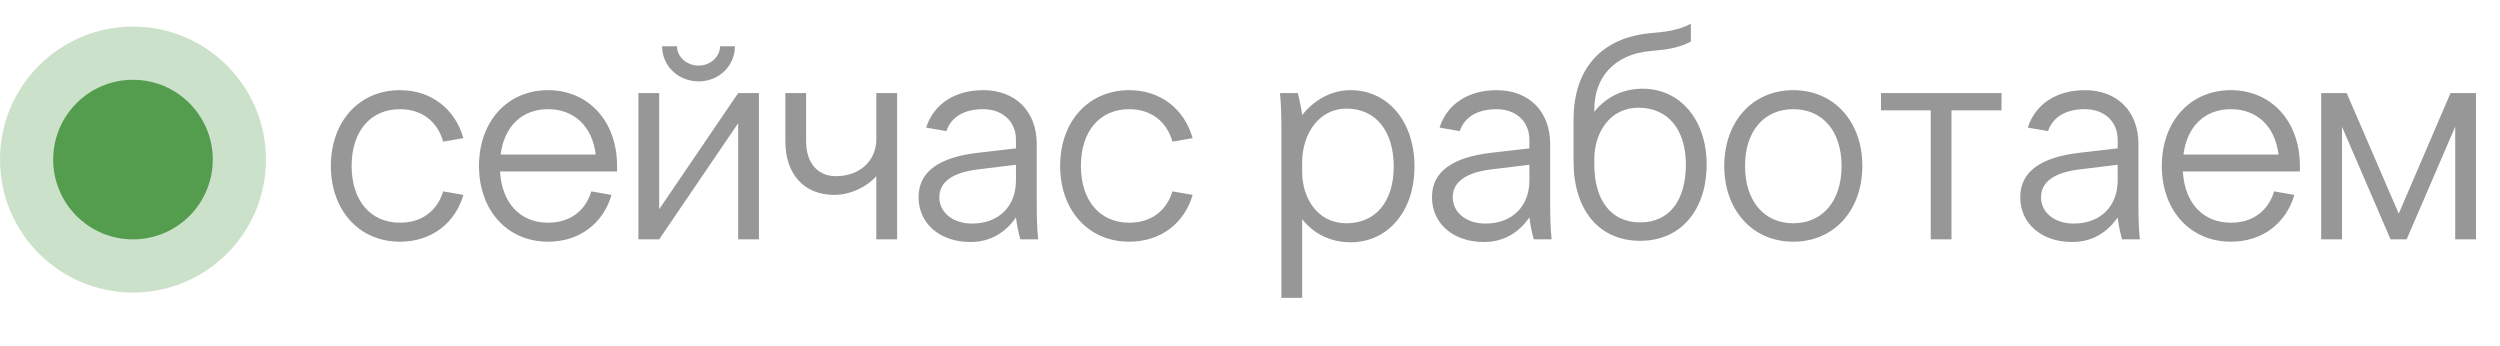
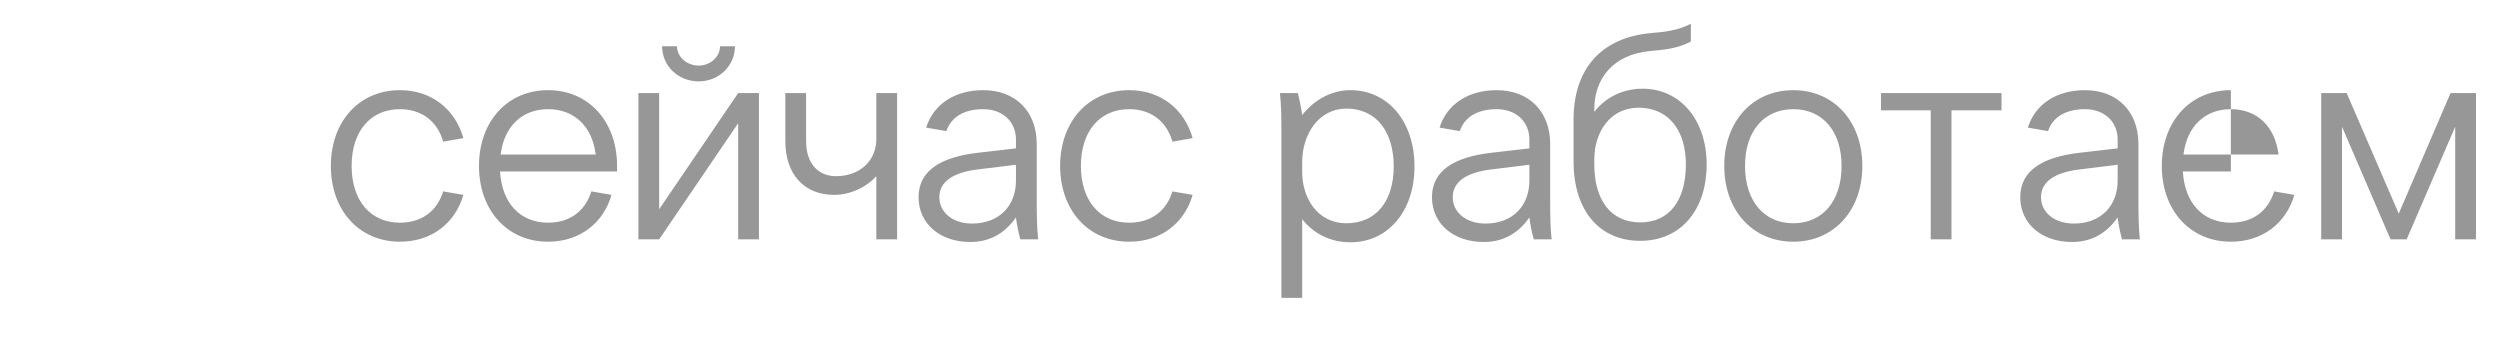
<svg xmlns="http://www.w3.org/2000/svg" width="94" height="13" viewBox="0 0 94 13" fill="none">
-   <circle opacity="0.3" cx="5" cy="6" r="5" fill="#549C4E" />
-   <circle cx="5" cy="6" r="3" fill="#549C4E" />
-   <path d="M12.44 6.239C12.44 4.567 13.507 3.39 15.036 3.39C16.224 3.39 17.115 4.105 17.423 5.194L16.664 5.326C16.444 4.556 15.85 4.105 15.036 4.105C13.936 4.105 13.221 4.93 13.221 6.239C13.221 7.548 13.936 8.373 15.036 8.373C15.85 8.373 16.433 7.944 16.664 7.196L17.423 7.328C17.115 8.395 16.224 9.088 15.036 9.088C13.507 9.088 12.44 7.911 12.44 6.239ZM18.01 6.239C18.01 4.567 19.077 3.39 20.606 3.39C22.135 3.39 23.202 4.567 23.202 6.239V6.448H18.802C18.868 7.636 19.561 8.373 20.606 8.373C21.42 8.373 22.003 7.944 22.234 7.196L22.993 7.328C22.685 8.395 21.794 9.088 20.606 9.088C19.077 9.088 18.01 7.911 18.01 6.239ZM20.606 4.105C19.627 4.105 18.956 4.754 18.824 5.81H22.399C22.267 4.743 21.585 4.105 20.606 4.105ZM24.004 3.5H24.785V7.867L27.755 3.5H28.536V9H27.755V4.633L24.785 9H24.004V3.5ZM26.27 3.06C25.5 3.06 24.895 2.477 24.895 1.74H25.456C25.456 2.136 25.819 2.466 26.27 2.466C26.71 2.466 27.073 2.136 27.073 1.74H27.634C27.634 2.477 27.029 3.06 26.27 3.06ZM33.731 3.5V9H32.95V6.624C32.565 7.053 31.949 7.328 31.366 7.328C30.233 7.328 29.529 6.547 29.529 5.315V3.5H30.31V5.315C30.31 6.118 30.739 6.624 31.432 6.624C32.323 6.624 32.95 6.052 32.95 5.227V3.5H33.731ZM39.036 9H38.365C38.288 8.725 38.233 8.45 38.2 8.175C37.827 8.714 37.276 9.099 36.484 9.099C35.34 9.099 34.538 8.406 34.538 7.416C34.538 6.426 35.352 5.909 36.77 5.744L38.2 5.579V5.249C38.2 4.567 37.694 4.105 36.968 4.105C36.276 4.105 35.77 4.38 35.583 4.93L34.824 4.798C35.099 3.918 35.901 3.39 36.968 3.39C38.19 3.39 38.981 4.193 38.981 5.414V7.46C38.981 8.197 38.992 8.604 39.036 9ZM36.55 8.406C37.574 8.406 38.2 7.735 38.2 6.789V6.195L36.76 6.371C35.868 6.481 35.319 6.811 35.319 7.416C35.319 7.988 35.825 8.406 36.55 8.406ZM39.861 6.239C39.861 4.567 40.928 3.39 42.456 3.39C43.645 3.39 44.535 4.105 44.843 5.194L44.084 5.326C43.864 4.556 43.27 4.105 42.456 4.105C41.356 4.105 40.642 4.93 40.642 6.239C40.642 7.548 41.356 8.373 42.456 8.373C43.27 8.373 43.853 7.944 44.084 7.196L44.843 7.328C44.535 8.395 43.645 9.088 42.456 9.088C40.928 9.088 39.861 7.911 39.861 6.239ZM48.962 8.241V11.2H48.181V5.04C48.181 4.303 48.169 3.896 48.126 3.5H48.797C48.862 3.742 48.928 4.083 48.962 4.325C49.391 3.786 50.029 3.39 50.776 3.39C52.196 3.39 53.185 4.578 53.185 6.261C53.185 7.933 52.196 9.11 50.776 9.11C50.05 9.11 49.401 8.802 48.962 8.241ZM48.962 6.096V6.459C48.962 7.471 49.556 8.395 50.623 8.395C51.733 8.395 52.404 7.57 52.404 6.261C52.404 4.93 51.733 4.083 50.623 4.083C49.599 4.083 48.962 5.029 48.962 6.096ZM58.341 9H57.67C57.593 8.725 57.538 8.45 57.505 8.175C57.131 8.714 56.581 9.099 55.789 9.099C54.645 9.099 53.842 8.406 53.842 7.416C53.842 6.426 54.656 5.909 56.075 5.744L57.505 5.579V5.249C57.505 4.567 56.999 4.105 56.273 4.105C55.58 4.105 55.074 4.38 54.887 4.93L54.128 4.798C54.403 3.918 55.206 3.39 56.273 3.39C57.494 3.39 58.286 4.193 58.286 5.414V7.46C58.286 8.197 58.297 8.604 58.341 9ZM55.855 8.406C56.878 8.406 57.505 7.735 57.505 6.789V6.195L56.064 6.371C55.173 6.481 54.623 6.811 54.623 7.416C54.623 7.988 55.129 8.406 55.855 8.406ZM59.946 5.986V6.184C59.946 7.515 60.562 8.362 61.673 8.362C62.784 8.362 63.389 7.515 63.389 6.184C63.389 4.875 62.718 4.05 61.607 4.05C60.54 4.05 59.946 4.974 59.946 5.986ZM59.165 6.063V4.501C59.165 2.554 60.243 1.41 62.069 1.245C62.575 1.201 63.07 1.157 63.576 0.893V1.564C63.07 1.828 62.575 1.872 62.069 1.916C60.661 2.037 59.946 2.95 59.946 4.105V4.204C60.386 3.643 61.035 3.335 61.761 3.335C63.18 3.335 64.17 4.512 64.17 6.184C64.17 7.867 63.224 9.055 61.673 9.055C60.122 9.055 59.165 7.9 59.165 6.063ZM70.024 6.239C70.024 7.911 68.957 9.088 67.428 9.088C65.899 9.088 64.832 7.911 64.832 6.239C64.832 4.567 65.899 3.39 67.428 3.39C68.957 3.39 70.024 4.567 70.024 6.239ZM65.613 6.239C65.613 7.559 66.328 8.395 67.428 8.395C68.528 8.395 69.243 7.559 69.243 6.239C69.243 4.93 68.528 4.105 67.428 4.105C66.328 4.105 65.613 4.93 65.613 6.239ZM70.725 4.149V3.5H75.257V4.149H73.376V9H72.595V4.149H70.725ZM80.46 9H79.789C79.712 8.725 79.657 8.45 79.624 8.175C79.25 8.714 78.7 9.099 77.908 9.099C76.764 9.099 75.961 8.406 75.961 7.416C75.961 6.426 76.775 5.909 78.194 5.744L79.624 5.579V5.249C79.624 4.567 79.118 4.105 78.392 4.105C77.699 4.105 77.193 4.38 77.006 4.93L76.247 4.798C76.522 3.918 77.325 3.39 78.392 3.39C79.613 3.39 80.405 4.193 80.405 5.414V7.46C80.405 8.197 80.416 8.604 80.46 9ZM77.974 8.406C78.997 8.406 79.624 7.735 79.624 6.789V6.195L78.183 6.371C77.292 6.481 76.742 6.811 76.742 7.416C76.742 7.988 77.248 8.406 77.974 8.406ZM81.284 6.239C81.284 4.567 82.351 3.39 83.88 3.39C85.409 3.39 86.476 4.567 86.476 6.239V6.448H82.076C82.142 7.636 82.835 8.373 83.88 8.373C84.694 8.373 85.277 7.944 85.508 7.196L86.267 7.328C85.959 8.395 85.068 9.088 83.88 9.088C82.351 9.088 81.284 7.911 81.284 6.239ZM83.88 4.105C82.901 4.105 82.23 4.754 82.098 5.81H85.673C85.541 4.743 84.859 4.105 83.88 4.105ZM90.49 9H89.885L88.059 4.765V9H87.278V3.5H88.235L90.193 8.032L92.14 3.5H93.097V9H92.316V4.765L90.49 9Z" fill="#979797" />
+   <path d="M12.44 6.239C12.44 4.567 13.507 3.39 15.036 3.39C16.224 3.39 17.115 4.105 17.423 5.194L16.664 5.326C16.444 4.556 15.85 4.105 15.036 4.105C13.936 4.105 13.221 4.93 13.221 6.239C13.221 7.548 13.936 8.373 15.036 8.373C15.85 8.373 16.433 7.944 16.664 7.196L17.423 7.328C17.115 8.395 16.224 9.088 15.036 9.088C13.507 9.088 12.44 7.911 12.44 6.239ZM18.01 6.239C18.01 4.567 19.077 3.39 20.606 3.39C22.135 3.39 23.202 4.567 23.202 6.239V6.448H18.802C18.868 7.636 19.561 8.373 20.606 8.373C21.42 8.373 22.003 7.944 22.234 7.196L22.993 7.328C22.685 8.395 21.794 9.088 20.606 9.088C19.077 9.088 18.01 7.911 18.01 6.239ZM20.606 4.105C19.627 4.105 18.956 4.754 18.824 5.81H22.399C22.267 4.743 21.585 4.105 20.606 4.105ZM24.004 3.5H24.785V7.867L27.755 3.5H28.536V9H27.755V4.633L24.785 9H24.004V3.5ZM26.27 3.06C25.5 3.06 24.895 2.477 24.895 1.74H25.456C25.456 2.136 25.819 2.466 26.27 2.466C26.71 2.466 27.073 2.136 27.073 1.74H27.634C27.634 2.477 27.029 3.06 26.27 3.06ZM33.731 3.5V9H32.95V6.624C32.565 7.053 31.949 7.328 31.366 7.328C30.233 7.328 29.529 6.547 29.529 5.315V3.5H30.31V5.315C30.31 6.118 30.739 6.624 31.432 6.624C32.323 6.624 32.95 6.052 32.95 5.227V3.5H33.731ZM39.036 9H38.365C38.288 8.725 38.233 8.45 38.2 8.175C37.827 8.714 37.276 9.099 36.484 9.099C35.34 9.099 34.538 8.406 34.538 7.416C34.538 6.426 35.352 5.909 36.77 5.744L38.2 5.579V5.249C38.2 4.567 37.694 4.105 36.968 4.105C36.276 4.105 35.77 4.38 35.583 4.93L34.824 4.798C35.099 3.918 35.901 3.39 36.968 3.39C38.19 3.39 38.981 4.193 38.981 5.414V7.46C38.981 8.197 38.992 8.604 39.036 9ZM36.55 8.406C37.574 8.406 38.2 7.735 38.2 6.789V6.195L36.76 6.371C35.868 6.481 35.319 6.811 35.319 7.416C35.319 7.988 35.825 8.406 36.55 8.406ZM39.861 6.239C39.861 4.567 40.928 3.39 42.456 3.39C43.645 3.39 44.535 4.105 44.843 5.194L44.084 5.326C43.864 4.556 43.27 4.105 42.456 4.105C41.356 4.105 40.642 4.93 40.642 6.239C40.642 7.548 41.356 8.373 42.456 8.373C43.27 8.373 43.853 7.944 44.084 7.196L44.843 7.328C44.535 8.395 43.645 9.088 42.456 9.088C40.928 9.088 39.861 7.911 39.861 6.239ZM48.962 8.241V11.2H48.181V5.04C48.181 4.303 48.169 3.896 48.126 3.5H48.797C48.862 3.742 48.928 4.083 48.962 4.325C49.391 3.786 50.029 3.39 50.776 3.39C52.196 3.39 53.185 4.578 53.185 6.261C53.185 7.933 52.196 9.11 50.776 9.11C50.05 9.11 49.401 8.802 48.962 8.241ZM48.962 6.096V6.459C48.962 7.471 49.556 8.395 50.623 8.395C51.733 8.395 52.404 7.57 52.404 6.261C52.404 4.93 51.733 4.083 50.623 4.083C49.599 4.083 48.962 5.029 48.962 6.096ZM58.341 9H57.67C57.593 8.725 57.538 8.45 57.505 8.175C57.131 8.714 56.581 9.099 55.789 9.099C54.645 9.099 53.842 8.406 53.842 7.416C53.842 6.426 54.656 5.909 56.075 5.744L57.505 5.579V5.249C57.505 4.567 56.999 4.105 56.273 4.105C55.58 4.105 55.074 4.38 54.887 4.93L54.128 4.798C54.403 3.918 55.206 3.39 56.273 3.39C57.494 3.39 58.286 4.193 58.286 5.414V7.46C58.286 8.197 58.297 8.604 58.341 9ZM55.855 8.406C56.878 8.406 57.505 7.735 57.505 6.789V6.195L56.064 6.371C55.173 6.481 54.623 6.811 54.623 7.416C54.623 7.988 55.129 8.406 55.855 8.406ZM59.946 5.986V6.184C59.946 7.515 60.562 8.362 61.673 8.362C62.784 8.362 63.389 7.515 63.389 6.184C63.389 4.875 62.718 4.05 61.607 4.05C60.54 4.05 59.946 4.974 59.946 5.986ZM59.165 6.063V4.501C59.165 2.554 60.243 1.41 62.069 1.245C62.575 1.201 63.07 1.157 63.576 0.893V1.564C63.07 1.828 62.575 1.872 62.069 1.916C60.661 2.037 59.946 2.95 59.946 4.105V4.204C60.386 3.643 61.035 3.335 61.761 3.335C63.18 3.335 64.17 4.512 64.17 6.184C64.17 7.867 63.224 9.055 61.673 9.055C60.122 9.055 59.165 7.9 59.165 6.063ZM70.024 6.239C70.024 7.911 68.957 9.088 67.428 9.088C65.899 9.088 64.832 7.911 64.832 6.239C64.832 4.567 65.899 3.39 67.428 3.39C68.957 3.39 70.024 4.567 70.024 6.239ZM65.613 6.239C65.613 7.559 66.328 8.395 67.428 8.395C68.528 8.395 69.243 7.559 69.243 6.239C69.243 4.93 68.528 4.105 67.428 4.105C66.328 4.105 65.613 4.93 65.613 6.239ZM70.725 4.149V3.5H75.257V4.149H73.376V9H72.595V4.149H70.725ZM80.46 9H79.789C79.712 8.725 79.657 8.45 79.624 8.175C79.25 8.714 78.7 9.099 77.908 9.099C76.764 9.099 75.961 8.406 75.961 7.416C75.961 6.426 76.775 5.909 78.194 5.744L79.624 5.579V5.249C79.624 4.567 79.118 4.105 78.392 4.105C77.699 4.105 77.193 4.38 77.006 4.93L76.247 4.798C76.522 3.918 77.325 3.39 78.392 3.39C79.613 3.39 80.405 4.193 80.405 5.414V7.46C80.405 8.197 80.416 8.604 80.46 9ZM77.974 8.406C78.997 8.406 79.624 7.735 79.624 6.789V6.195L78.183 6.371C77.292 6.481 76.742 6.811 76.742 7.416C76.742 7.988 77.248 8.406 77.974 8.406ZM81.284 6.239C81.284 4.567 82.351 3.39 83.88 3.39V6.448H82.076C82.142 7.636 82.835 8.373 83.88 8.373C84.694 8.373 85.277 7.944 85.508 7.196L86.267 7.328C85.959 8.395 85.068 9.088 83.88 9.088C82.351 9.088 81.284 7.911 81.284 6.239ZM83.88 4.105C82.901 4.105 82.23 4.754 82.098 5.81H85.673C85.541 4.743 84.859 4.105 83.88 4.105ZM90.49 9H89.885L88.059 4.765V9H87.278V3.5H88.235L90.193 8.032L92.14 3.5H93.097V9H92.316V4.765L90.49 9Z" fill="#979797" />
</svg>